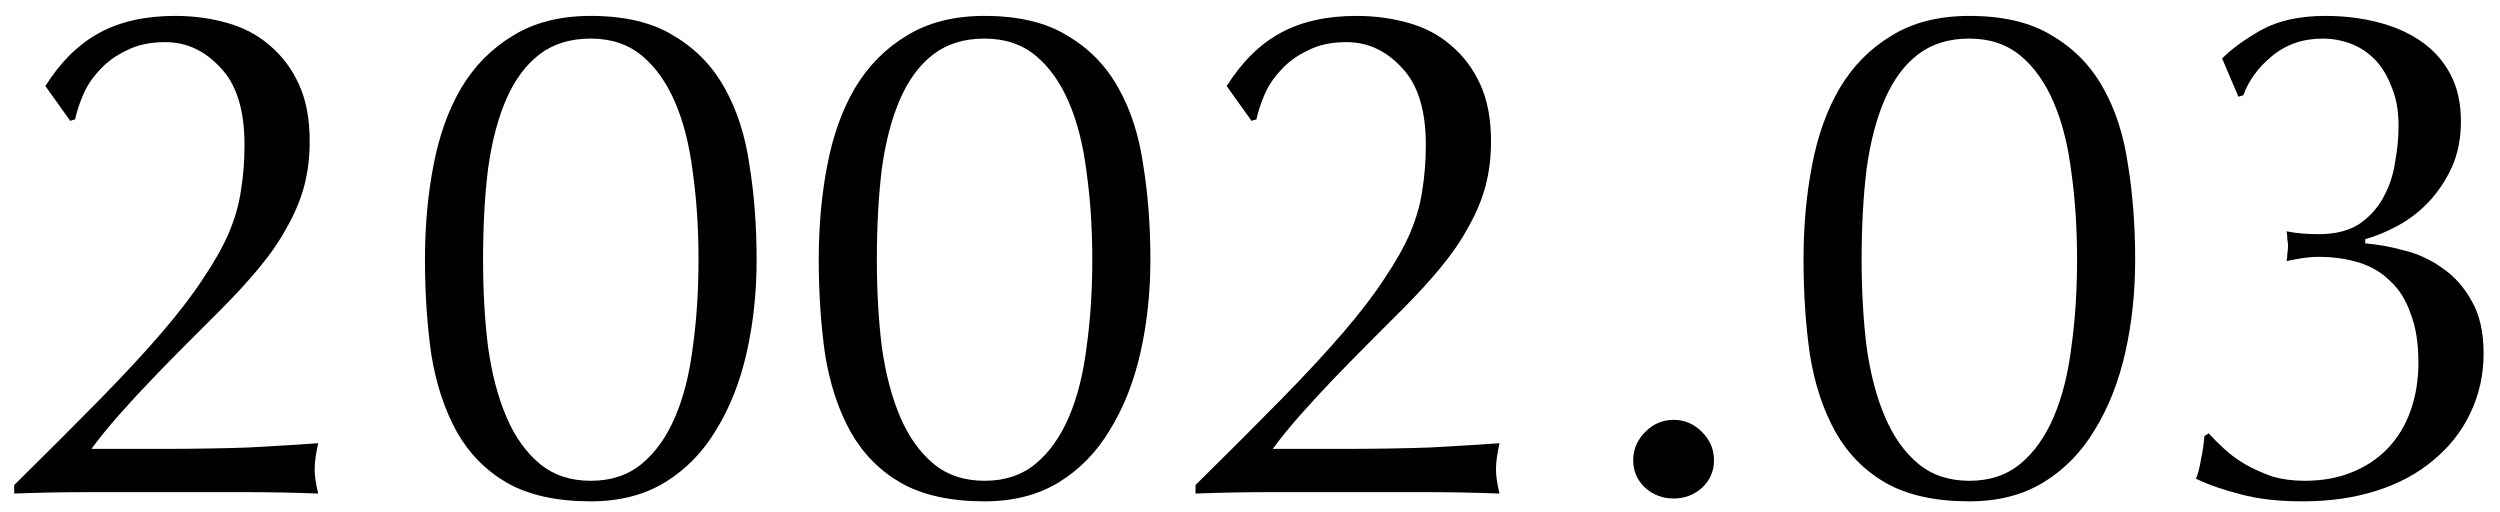
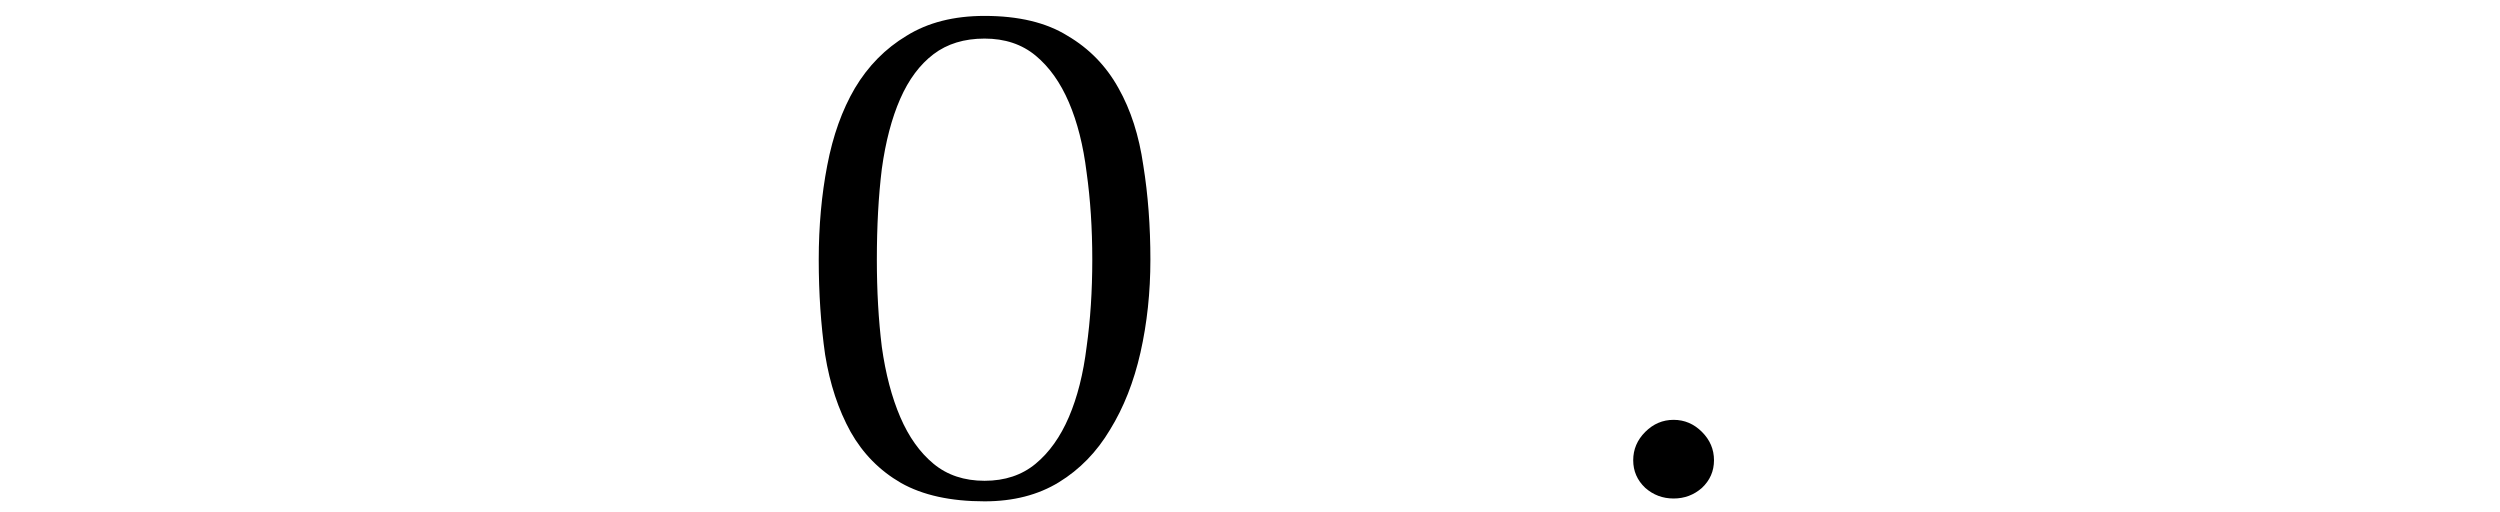
<svg xmlns="http://www.w3.org/2000/svg" width="127" height="26" viewBox="0 0 127 26" fill="none">
-   <path d="M112.883 2.968C113.363 2.488 114.023 2.008 114.863 1.528C115.727 1.048 116.819 0.808 118.139 0.808C119.075 0.808 119.963 0.916 120.803 1.132C121.643 1.348 122.375 1.672 122.999 2.104C123.623 2.536 124.115 3.088 124.475 3.76C124.835 4.432 125.015 5.236 125.015 6.172C125.015 7.036 124.859 7.816 124.547 8.512C124.235 9.184 123.839 9.772 123.359 10.276C122.903 10.756 122.387 11.152 121.811 11.464C121.235 11.776 120.683 12.004 120.155 12.148V12.364C120.779 12.412 121.439 12.532 122.135 12.724C122.831 12.892 123.479 13.192 124.079 13.624C124.679 14.032 125.171 14.584 125.555 15.28C125.963 15.976 126.167 16.864 126.167 17.944C126.167 19.048 125.939 20.068 125.483 21.004C125.051 21.916 124.427 22.708 123.611 23.38C122.819 24.052 121.859 24.568 120.731 24.928C119.603 25.288 118.355 25.468 116.987 25.468C115.739 25.468 114.683 25.348 113.819 25.108C112.955 24.892 112.199 24.628 111.551 24.316C111.647 24.124 111.731 23.812 111.803 23.38C111.899 22.924 111.959 22.516 111.983 22.156L112.199 22.012C112.415 22.252 112.679 22.516 112.991 22.804C113.303 23.092 113.663 23.356 114.071 23.596C114.503 23.836 114.959 24.04 115.439 24.208C115.943 24.352 116.483 24.424 117.059 24.424C117.971 24.424 118.775 24.28 119.471 23.992C120.191 23.704 120.803 23.296 121.307 22.768C121.811 22.24 122.195 21.604 122.459 20.86C122.723 20.116 122.855 19.3 122.855 18.412C122.855 17.428 122.723 16.6 122.459 15.928C122.219 15.232 121.871 14.68 121.415 14.272C120.983 13.84 120.455 13.528 119.831 13.336C119.207 13.144 118.523 13.048 117.779 13.048C117.515 13.048 117.227 13.072 116.915 13.12C116.627 13.168 116.375 13.216 116.159 13.264C116.183 13.144 116.195 13.024 116.195 12.904C116.219 12.76 116.231 12.628 116.231 12.508C116.231 12.388 116.219 12.268 116.195 12.148C116.195 12.004 116.183 11.872 116.159 11.752C116.639 11.848 117.179 11.896 117.779 11.896C118.619 11.896 119.303 11.728 119.831 11.392C120.359 11.032 120.767 10.588 121.055 10.06C121.367 9.508 121.571 8.908 121.667 8.26C121.787 7.612 121.847 6.988 121.847 6.388C121.847 5.62 121.727 4.96 121.487 4.408C121.271 3.832 120.983 3.364 120.623 3.004C120.263 2.644 119.855 2.38 119.399 2.212C118.943 2.044 118.475 1.96 117.995 1.96C116.987 1.96 116.123 2.26 115.403 2.86C114.707 3.436 114.227 4.096 113.963 4.84L113.711 4.912L112.883 2.968Z" fill="black" />
-   <path d="M91.619 13.192C91.619 11.488 91.763 9.892 92.051 8.404C92.339 6.892 92.807 5.584 93.455 4.48C94.127 3.352 95.003 2.464 96.083 1.816C97.163 1.144 98.483 0.808 100.043 0.808C101.771 0.808 103.175 1.144 104.255 1.816C105.359 2.464 106.223 3.352 106.847 4.48C107.471 5.584 107.891 6.892 108.107 8.404C108.347 9.892 108.467 11.488 108.467 13.192C108.467 14.848 108.299 16.42 107.963 17.908C107.627 19.396 107.111 20.704 106.415 21.832C105.743 22.96 104.879 23.848 103.823 24.496C102.767 25.144 101.507 25.468 100.043 25.468C98.315 25.468 96.899 25.156 95.795 24.532C94.715 23.908 93.863 23.044 93.239 21.94C92.615 20.812 92.183 19.504 91.943 18.016C91.727 16.504 91.619 14.896 91.619 13.192ZM94.571 13.192C94.571 14.776 94.655 16.252 94.823 17.62C95.015 18.988 95.327 20.176 95.759 21.184C96.191 22.192 96.755 22.984 97.451 23.56C98.147 24.136 99.011 24.424 100.043 24.424C101.075 24.424 101.939 24.136 102.635 23.56C103.331 22.984 103.895 22.192 104.327 21.184C104.759 20.176 105.059 18.988 105.227 17.62C105.419 16.252 105.515 14.776 105.515 13.192C105.515 11.608 105.419 10.132 105.227 8.764C105.059 7.396 104.759 6.208 104.327 5.2C103.895 4.192 103.331 3.4 102.635 2.824C101.939 2.248 101.075 1.96 100.043 1.96C99.011 1.96 98.147 2.224 97.451 2.752C96.755 3.28 96.191 4.036 95.759 5.02C95.327 6.004 95.015 7.192 94.823 8.584C94.655 9.952 94.571 11.488 94.571 13.192Z" fill="black" />
  <path d="M82.967 23.38C82.967 22.828 83.171 22.348 83.579 21.94C83.987 21.532 84.467 21.328 85.019 21.328C85.571 21.328 86.051 21.532 86.459 21.94C86.867 22.348 87.071 22.828 87.071 23.38C87.071 23.932 86.867 24.4 86.459 24.784C86.051 25.144 85.571 25.324 85.019 25.324C84.467 25.324 83.987 25.144 83.579 24.784C83.171 24.4 82.967 23.932 82.967 23.38Z" fill="black" />
-   <path d="M62.316 4.372C63.084 3.148 63.996 2.248 65.052 1.672C66.108 1.096 67.392 0.808 68.904 0.808C69.84 0.808 70.728 0.928 71.568 1.168C72.408 1.408 73.128 1.792 73.728 2.32C74.352 2.848 74.844 3.508 75.204 4.3C75.564 5.092 75.744 6.052 75.744 7.18C75.744 7.996 75.648 8.764 75.456 9.484C75.264 10.18 74.976 10.864 74.592 11.536C74.232 12.208 73.764 12.892 73.188 13.588C72.636 14.26 71.976 14.98 71.208 15.748C70.752 16.204 70.224 16.732 69.624 17.332C69.024 17.932 68.412 18.556 67.788 19.204C67.188 19.828 66.612 20.452 66.06 21.076C65.508 21.7 65.04 22.276 64.656 22.804H68.076C69.804 22.804 71.328 22.78 72.648 22.732C73.992 22.66 75.168 22.588 76.176 22.516C76.056 23.044 75.996 23.488 75.996 23.848C75.996 24.184 76.056 24.592 76.176 25.072C74.88 25.024 73.596 25 72.324 25C71.052 25 69.768 25 68.472 25C67.176 25 65.88 25 64.584 25C63.312 25 62.028 25.024 60.732 25.072V24.64C62.412 22.984 63.864 21.532 65.088 20.284C66.336 19.012 67.392 17.872 68.256 16.864C69.12 15.856 69.816 14.944 70.344 14.128C70.896 13.312 71.328 12.544 71.64 11.824C71.952 11.08 72.156 10.36 72.252 9.664C72.372 8.944 72.432 8.176 72.432 7.36C72.432 5.584 72.024 4.276 71.208 3.436C70.416 2.572 69.48 2.14 68.4 2.14C67.632 2.14 66.972 2.284 66.42 2.572C65.868 2.836 65.412 3.172 65.052 3.58C64.692 3.964 64.416 4.384 64.224 4.84C64.032 5.296 63.9 5.704 63.828 6.064L63.576 6.136L62.316 4.372Z" fill="black" />
  <path d="M41.592 13.192C41.592 11.488 41.736 9.892 42.024 8.404C42.312 6.892 42.78 5.584 43.428 4.48C44.1 3.352 44.976 2.464 46.056 1.816C47.136 1.144 48.456 0.808 50.016 0.808C51.744 0.808 53.148 1.144 54.228 1.816C55.332 2.464 56.196 3.352 56.82 4.48C57.444 5.584 57.864 6.892 58.08 8.404C58.32 9.892 58.44 11.488 58.44 13.192C58.44 14.848 58.272 16.42 57.936 17.908C57.6 19.396 57.084 20.704 56.388 21.832C55.716 22.96 54.852 23.848 53.796 24.496C52.74 25.144 51.48 25.468 50.016 25.468C48.288 25.468 46.872 25.156 45.768 24.532C44.688 23.908 43.836 23.044 43.212 21.94C42.588 20.812 42.156 19.504 41.916 18.016C41.7 16.504 41.592 14.896 41.592 13.192ZM44.544 13.192C44.544 14.776 44.628 16.252 44.796 17.62C44.988 18.988 45.3 20.176 45.732 21.184C46.164 22.192 46.728 22.984 47.424 23.56C48.12 24.136 48.984 24.424 50.016 24.424C51.048 24.424 51.912 24.136 52.608 23.56C53.304 22.984 53.868 22.192 54.3 21.184C54.732 20.176 55.032 18.988 55.2 17.62C55.392 16.252 55.488 14.776 55.488 13.192C55.488 11.608 55.392 10.132 55.2 8.764C55.032 7.396 54.732 6.208 54.3 5.2C53.868 4.192 53.304 3.4 52.608 2.824C51.912 2.248 51.048 1.96 50.016 1.96C48.984 1.96 48.12 2.224 47.424 2.752C46.728 3.28 46.164 4.036 45.732 5.02C45.3 6.004 44.988 7.192 44.796 8.584C44.628 9.952 44.544 11.488 44.544 13.192Z" fill="black" />
-   <path d="M21.588 13.192C21.588 11.488 21.732 9.892 22.02 8.404C22.308 6.892 22.776 5.584 23.424 4.48C24.096 3.352 24.972 2.464 26.052 1.816C27.132 1.144 28.452 0.808 30.012 0.808C31.74 0.808 33.144 1.144 34.224 1.816C35.328 2.464 36.192 3.352 36.816 4.48C37.44 5.584 37.86 6.892 38.076 8.404C38.316 9.892 38.436 11.488 38.436 13.192C38.436 14.848 38.268 16.42 37.932 17.908C37.596 19.396 37.08 20.704 36.384 21.832C35.712 22.96 34.848 23.848 33.792 24.496C32.736 25.144 31.476 25.468 30.012 25.468C28.284 25.468 26.868 25.156 25.764 24.532C24.684 23.908 23.832 23.044 23.208 21.94C22.584 20.812 22.152 19.504 21.912 18.016C21.696 16.504 21.588 14.896 21.588 13.192ZM24.54 13.192C24.54 14.776 24.624 16.252 24.792 17.62C24.984 18.988 25.296 20.176 25.728 21.184C26.16 22.192 26.724 22.984 27.42 23.56C28.116 24.136 28.98 24.424 30.012 24.424C31.044 24.424 31.908 24.136 32.604 23.56C33.3 22.984 33.864 22.192 34.296 21.184C34.728 20.176 35.028 18.988 35.196 17.62C35.388 16.252 35.484 14.776 35.484 13.192C35.484 11.608 35.388 10.132 35.196 8.764C35.028 7.396 34.728 6.208 34.296 5.2C33.864 4.192 33.3 3.4 32.604 2.824C31.908 2.248 31.044 1.96 30.012 1.96C28.98 1.96 28.116 2.224 27.42 2.752C26.724 3.28 26.16 4.036 25.728 5.02C25.296 6.004 24.984 7.192 24.792 8.584C24.624 9.952 24.54 11.488 24.54 13.192Z" fill="black" />
-   <path d="M2.305 4.372C3.073 3.148 3.985 2.248 5.041 1.672C6.097 1.096 7.381 0.808 8.893 0.808C9.829 0.808 10.717 0.928 11.557 1.168C12.397 1.408 13.117 1.792 13.717 2.32C14.341 2.848 14.833 3.508 15.193 4.3C15.553 5.092 15.733 6.052 15.733 7.18C15.733 7.996 15.637 8.764 15.445 9.484C15.253 10.18 14.965 10.864 14.581 11.536C14.221 12.208 13.753 12.892 13.177 13.588C12.625 14.26 11.965 14.98 11.197 15.748C10.741 16.204 10.213 16.732 9.613 17.332C9.013 17.932 8.401 18.556 7.777 19.204C7.177 19.828 6.601 20.452 6.049 21.076C5.497 21.7 5.029 22.276 4.645 22.804H8.065C9.793 22.804 11.317 22.78 12.637 22.732C13.981 22.66 15.157 22.588 16.165 22.516C16.045 23.044 15.985 23.488 15.985 23.848C15.985 24.184 16.045 24.592 16.165 25.072C14.869 25.024 13.585 25 12.313 25C11.041 25 9.757 25 8.461 25C7.165 25 5.869 25 4.573 25C3.301 25 2.017 25.024 0.721 25.072L0.721 24.64C2.401 22.984 3.853 21.532 5.077 20.284C6.325 19.012 7.381 17.872 8.245 16.864C9.109 15.856 9.805 14.944 10.333 14.128C10.885 13.312 11.317 12.544 11.629 11.824C11.941 11.08 12.145 10.36 12.241 9.664C12.361 8.944 12.421 8.176 12.421 7.36C12.421 5.584 12.013 4.276 11.197 3.436C10.405 2.572 9.469 2.14 8.389 2.14C7.621 2.14 6.961 2.284 6.409 2.572C5.857 2.836 5.401 3.172 5.041 3.58C4.681 3.964 4.405 4.384 4.213 4.84C4.021 5.296 3.889 5.704 3.817 6.064L3.565 6.136L2.305 4.372Z" fill="black" />
</svg>